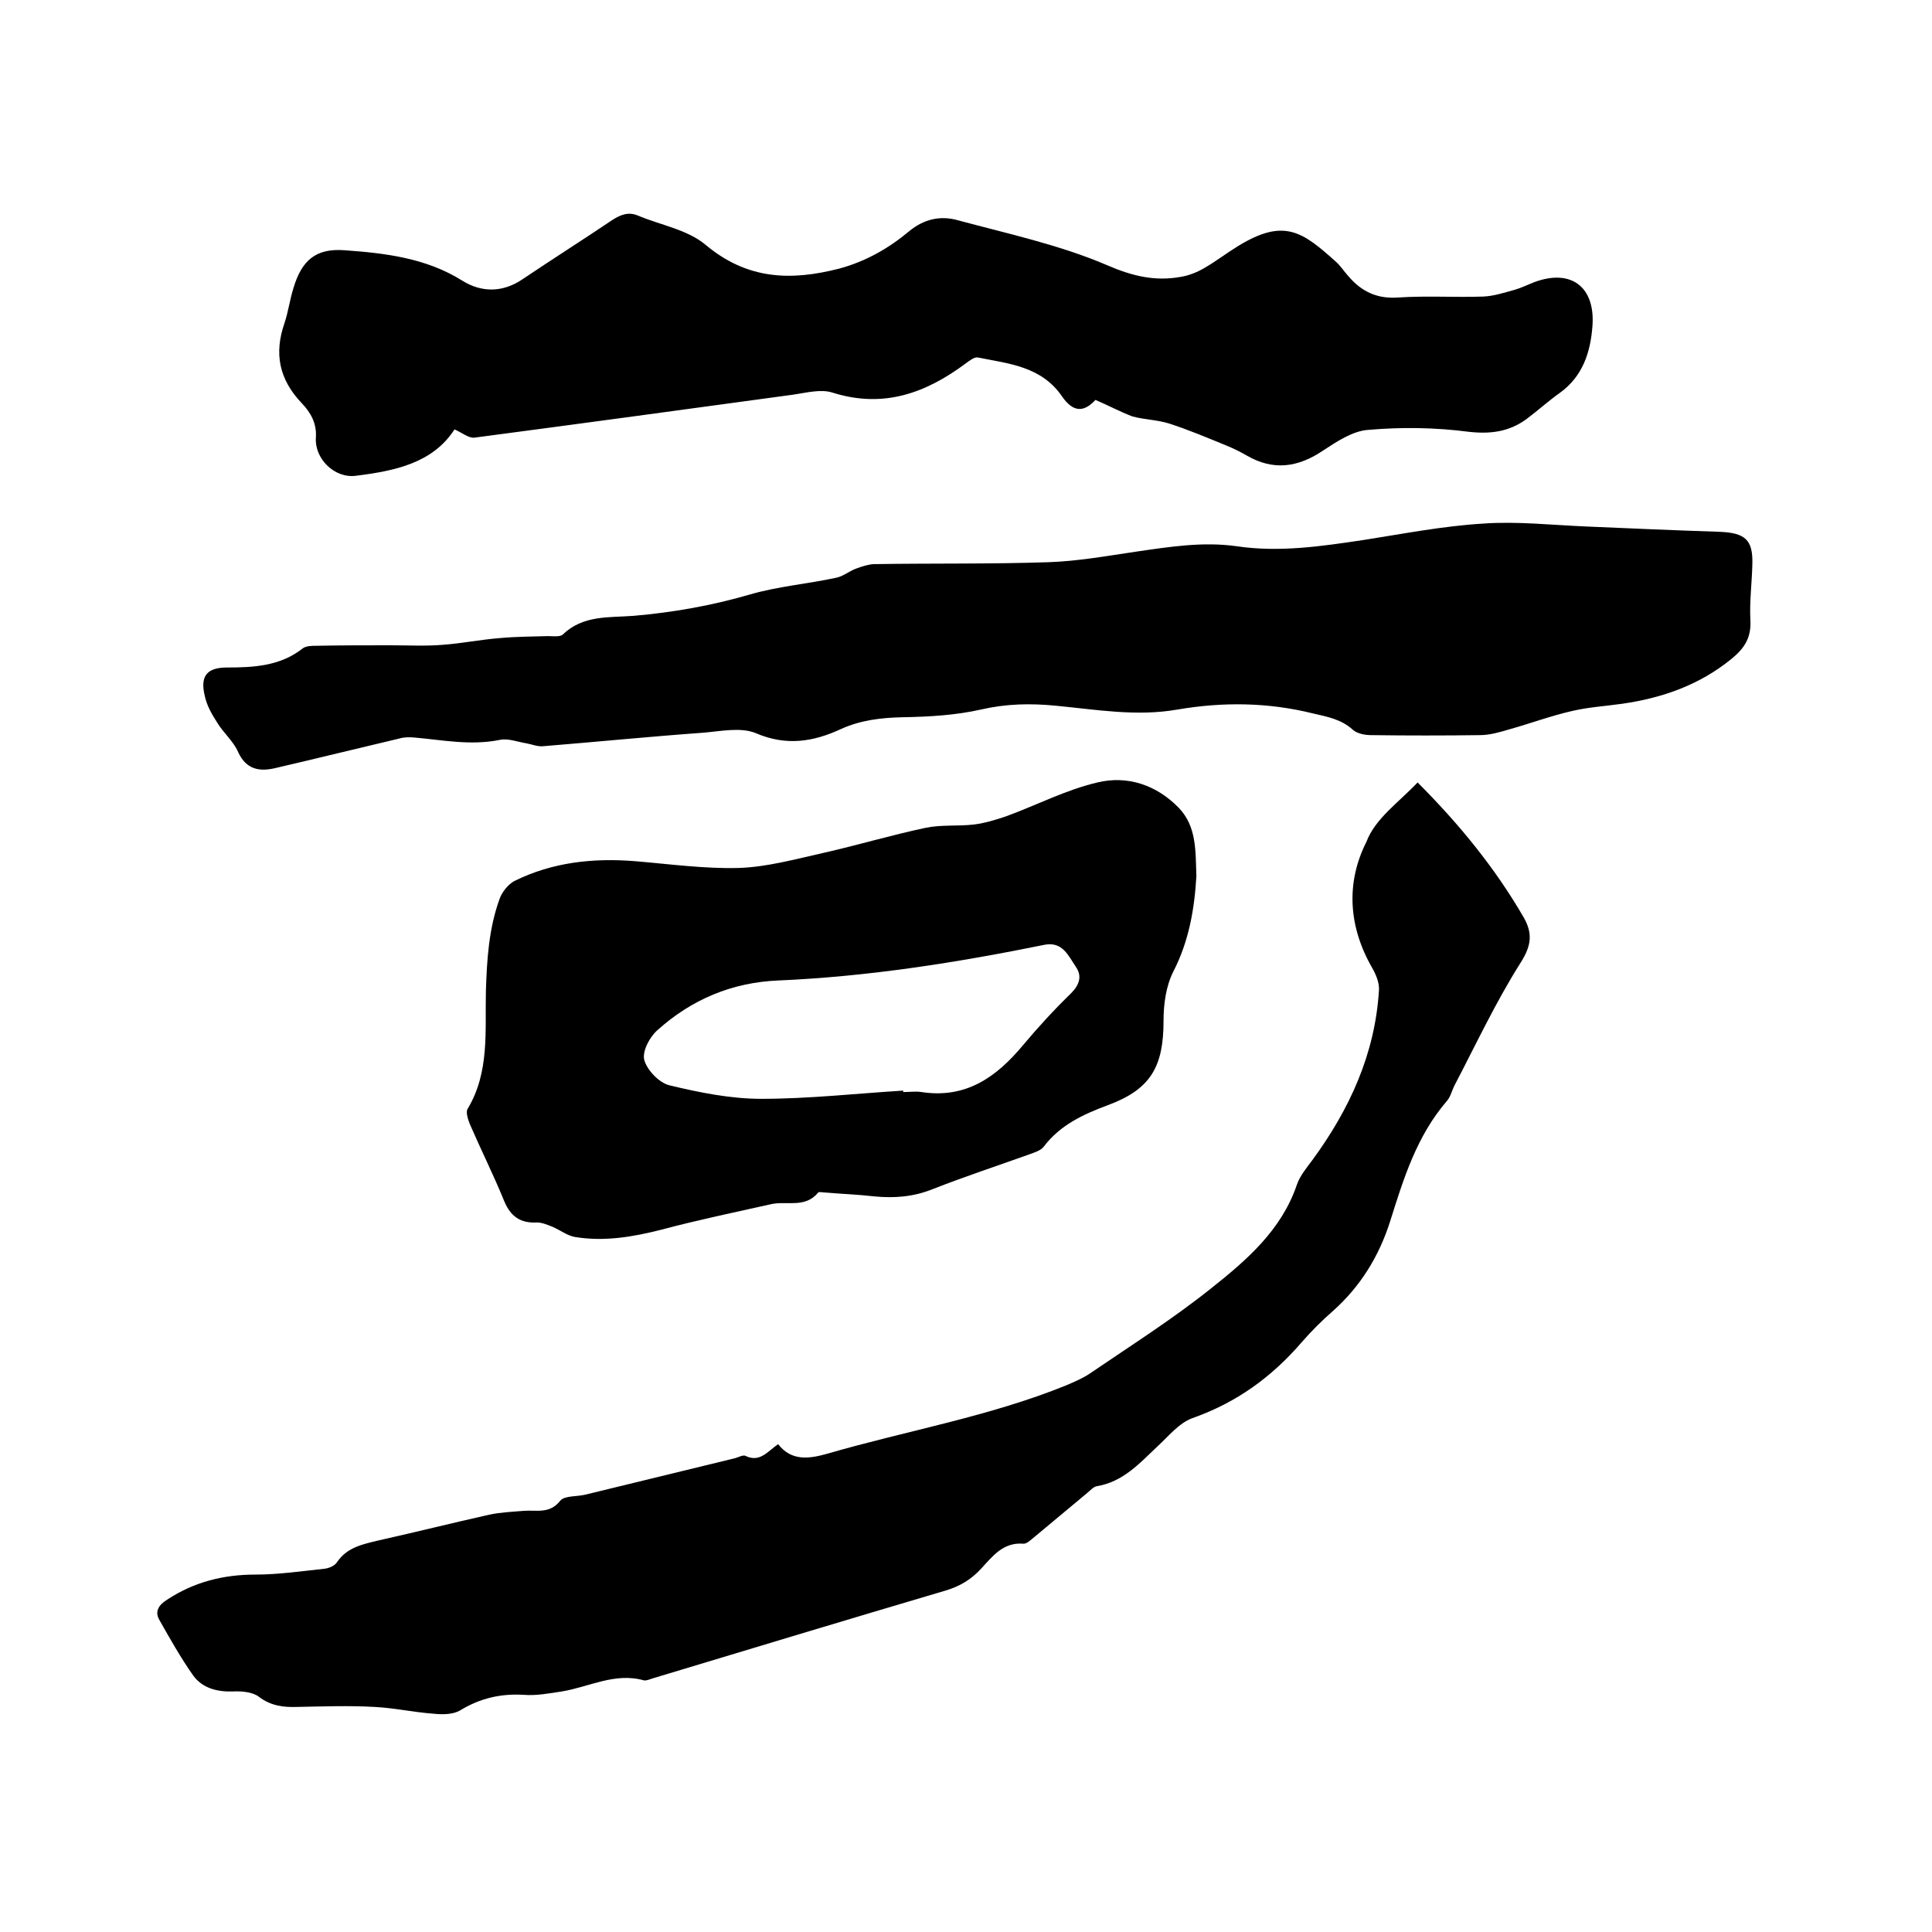
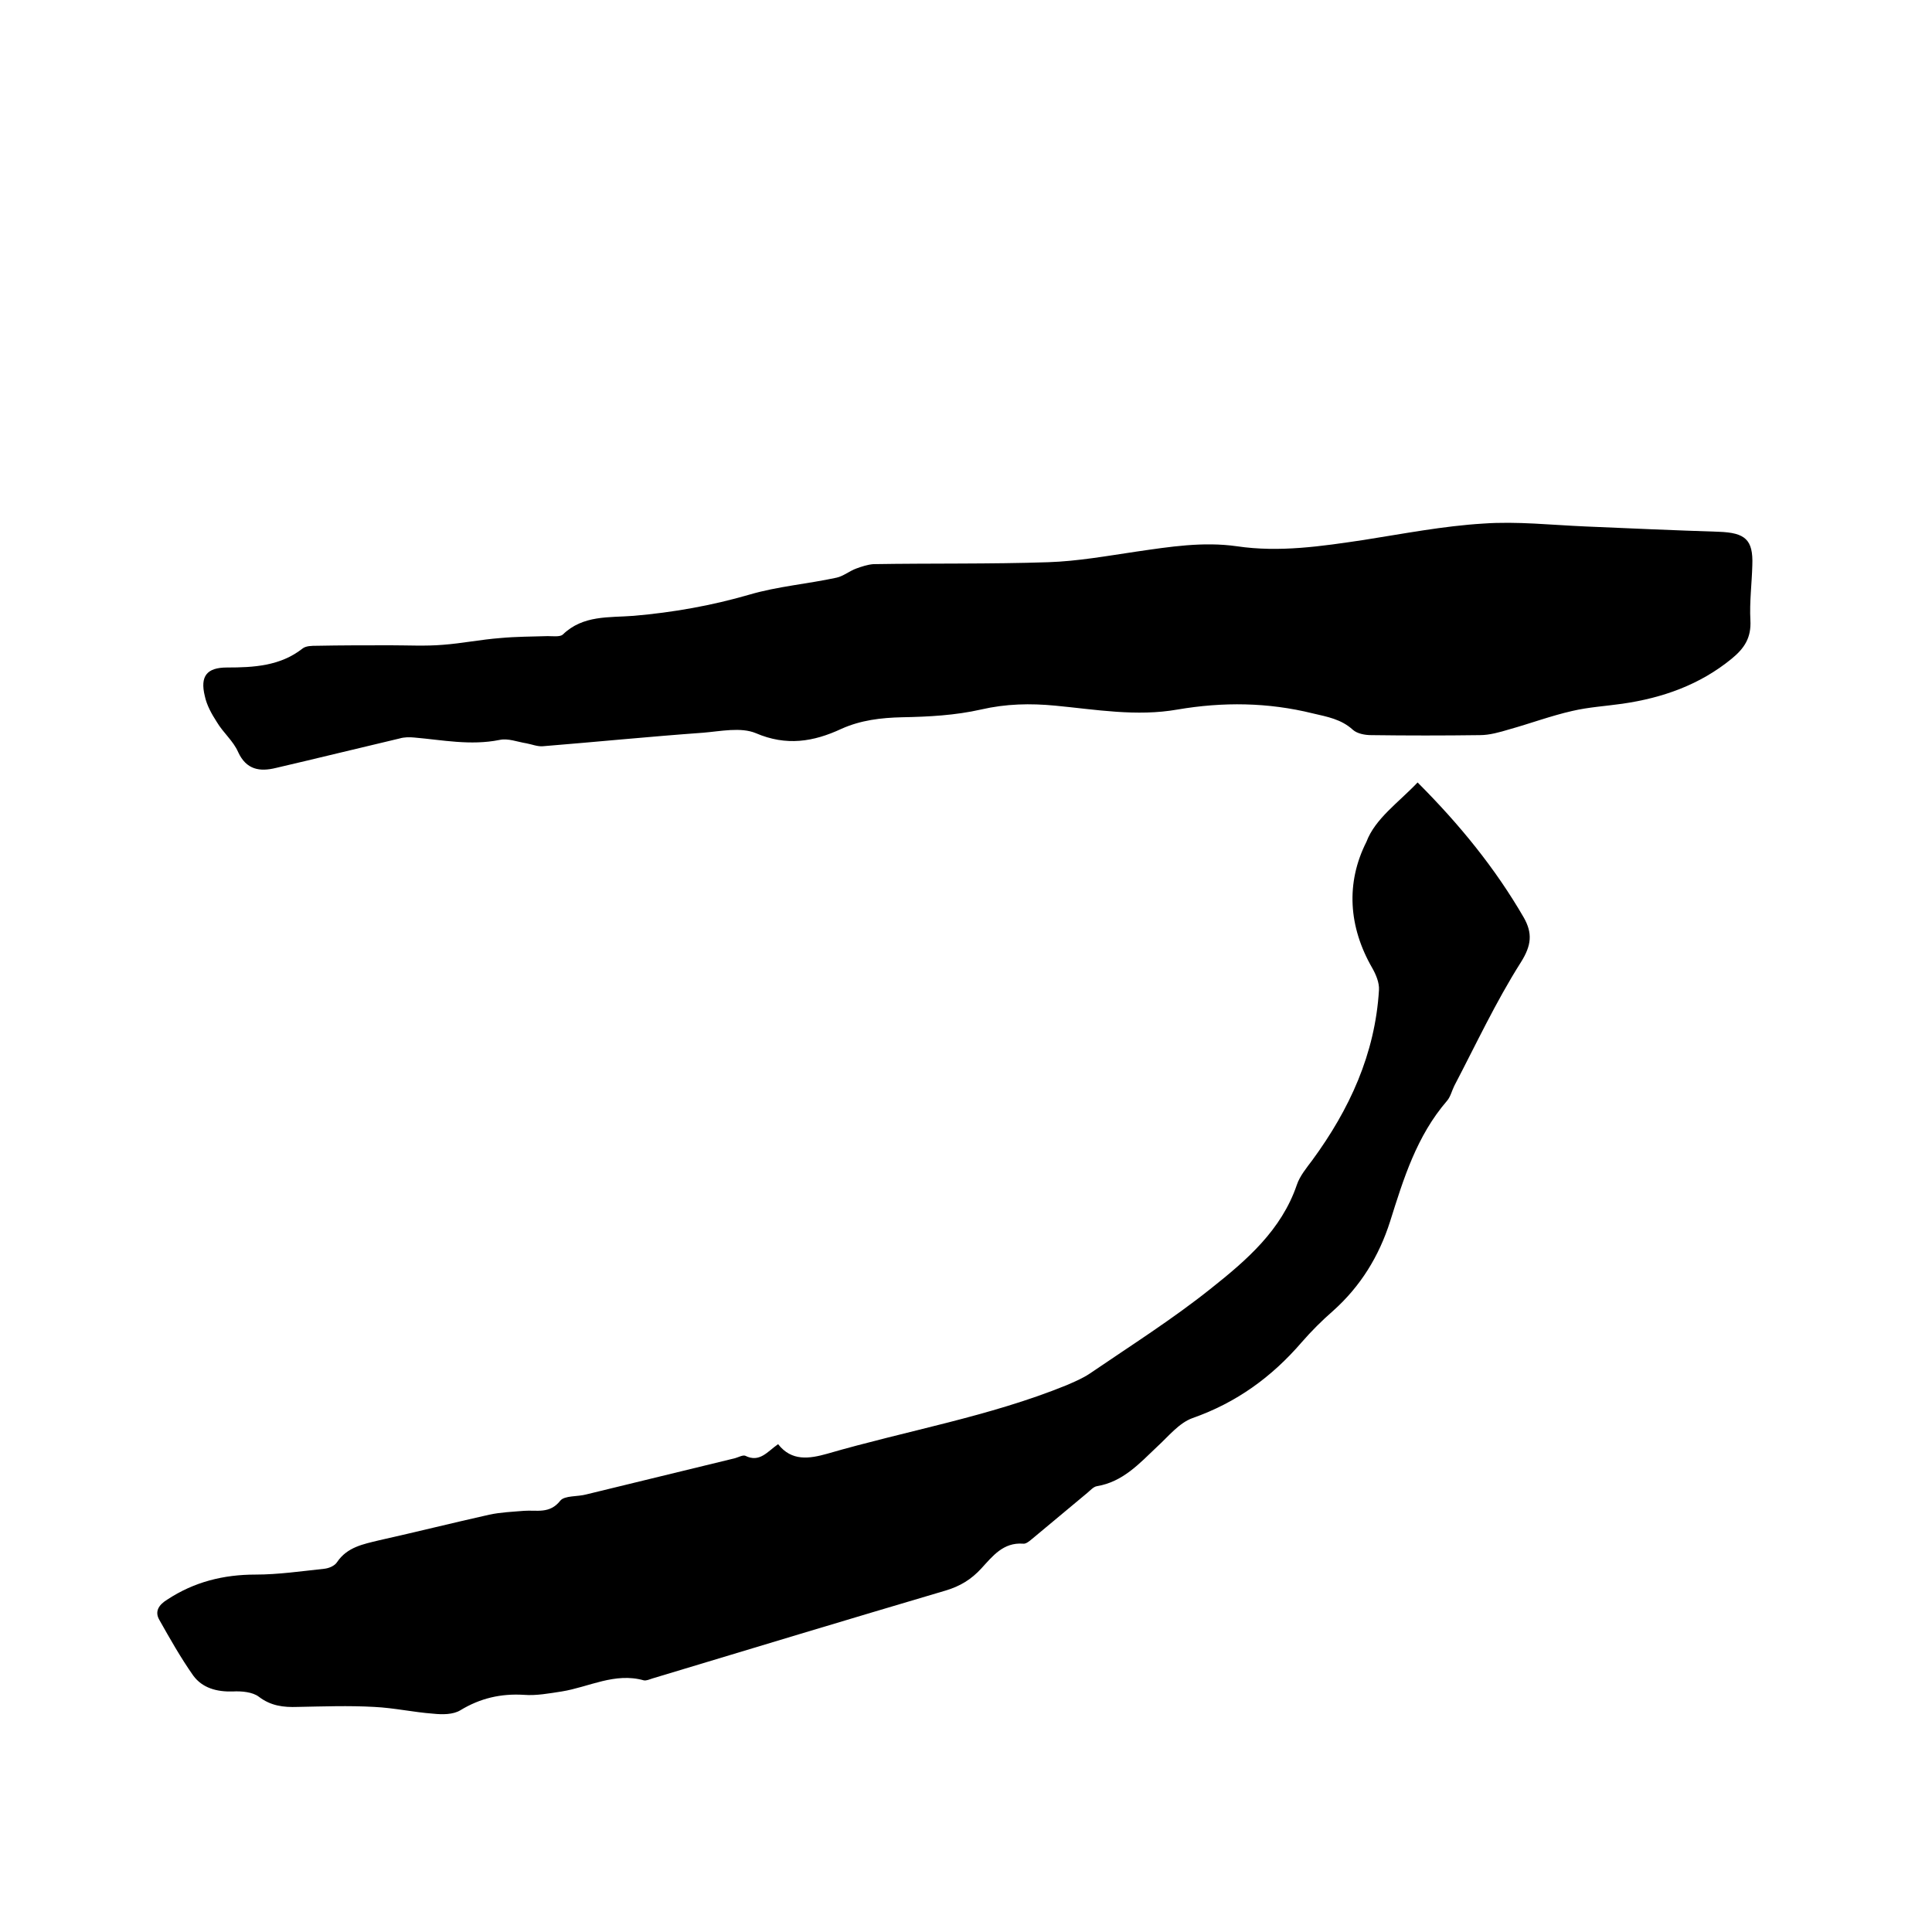
<svg xmlns="http://www.w3.org/2000/svg" enable-background="new 0 0 400 400" viewBox="0 0 400 400">
-   <path d="m293.5 162c8.7 8.7 16.1 17.8 22 28 1.8 3.2 1.6 5.7-.6 9.2-5.2 8.2-9.3 17-13.8 25.6-.5 1-.8 2.3-1.5 3.1-6.3 7.3-9 16.1-11.8 25-2.3 7.2-6.1 13.4-11.8 18.5-2.3 2-4.5 4.2-6.5 6.5-6.2 7.2-13.5 12.5-22.6 15.7-2.8 1-5 3.8-7.3 5.9-3.7 3.5-7.1 7.3-12.5 8.2-.7.1-1.4.9-2 1.4-3.8 3.2-7.6 6.3-11.4 9.5-.6.5-1.3 1.1-1.9 1-4.1-.3-6.3 2.6-8.6 5.1-2.1 2.3-4.4 3.7-7.4 4.6-20.3 6-40.5 12.1-60.7 18.2-.6.2-1.3.5-1.8.4-6-1.7-11.4 1.4-17 2.3-2.6.4-5.3.9-7.8.7-4.8-.3-9.1.7-13.2 3.2-1.5.9-3.7.9-5.6.7-4.1-.3-8.1-1.2-12.2-1.4-5.3-.3-10.6-.1-15.9 0-2.9.1-5.5-.2-8-2.1-1.3-1-3.6-1.2-5.4-1.1-3.3.1-6.3-.7-8.2-3.3-2.6-3.7-4.8-7.6-7-11.5-1-1.7-.2-3.1 1.6-4.2 5.6-3.7 11.7-5.2 18.3-5.2 4.7 0 9.5-.7 14.2-1.2 1-.1 2.2-.6 2.7-1.4 2.1-3.1 5.4-3.7 8.7-4.5 7.6-1.7 15.2-3.6 22.8-5.3 2.3-.5 4.8-.6 7.2-.8 2.6-.2 5.3.7 7.5-2.1.9-1.1 3.6-.8 5.4-1.3 10.3-2.5 20.5-5 30.8-7.5.7-.2 1.6-.7 2.1-.5 3 1.5 4.6-.9 6.8-2.4 2.8 3.6 6.5 3 10.1 2 16.5-4.8 33.6-7.7 49.6-14.2 1.6-.7 3.3-1.4 4.8-2.4 8.5-5.8 17.2-11.3 25.2-17.7 7.3-5.8 14.5-12 17.7-21.4.6-1.8 2-3.5 3.2-5.1 7.7-10.5 13-22 13.8-35.2.1-1.5-.6-3.2-1.4-4.6-4.9-8.5-5.5-17.6-1.2-26.1 1.8-4.8 6.6-8.1 10.6-12.3z" />
+   <path d="m293.5 162c8.7 8.7 16.1 17.8 22 28 1.8 3.2 1.6 5.7-.6 9.2-5.2 8.2-9.3 17-13.8 25.6-.5 1-.8 2.3-1.5 3.1-6.3 7.3-9 16.1-11.8 25-2.3 7.2-6.1 13.4-11.8 18.5-2.3 2-4.5 4.2-6.5 6.5-6.2 7.2-13.5 12.5-22.6 15.7-2.8 1-5 3.8-7.3 5.9-3.7 3.5-7.1 7.3-12.5 8.2-.7.1-1.4.9-2 1.4-3.8 3.2-7.6 6.3-11.4 9.5-.6.5-1.3 1.1-1.9 1-4.1-.3-6.3 2.6-8.6 5.1-2.1 2.3-4.4 3.7-7.4 4.6-20.3 6-40.5 12.1-60.7 18.2-.6.2-1.3.5-1.8.4-6-1.7-11.4 1.4-17 2.3-2.6.4-5.3.9-7.8.7-4.8-.3-9.1.7-13.2 3.2-1.5.9-3.7.9-5.6.7-4.1-.3-8.1-1.2-12.2-1.4-5.3-.3-10.6-.1-15.9 0-2.9.1-5.5-.2-8-2.1-1.3-1-3.6-1.2-5.4-1.1-3.3.1-6.3-.7-8.2-3.3-2.6-3.7-4.8-7.6-7-11.5-1-1.7-.2-3.1 1.6-4.2 5.6-3.7 11.7-5.2 18.3-5.2 4.7 0 9.5-.7 14.2-1.2 1-.1 2.2-.6 2.7-1.4 2.1-3.1 5.4-3.7 8.7-4.5 7.6-1.7 15.2-3.6 22.8-5.3 2.3-.5 4.8-.6 7.2-.8 2.6-.2 5.3.7 7.5-2.1.9-1.1 3.6-.8 5.4-1.3 10.3-2.5 20.5-5 30.8-7.5.7-.2 1.6-.7 2.1-.5 3 1.5 4.6-.9 6.8-2.4 2.8 3.6 6.5 3 10.1 2 16.5-4.8 33.6-7.7 49.6-14.2 1.6-.7 3.3-1.4 4.8-2.4 8.5-5.8 17.2-11.3 25.2-17.7 7.3-5.8 14.5-12 17.7-21.4.6-1.8 2-3.5 3.2-5.1 7.7-10.5 13-22 13.8-35.2.1-1.5-.6-3.2-1.4-4.6-4.9-8.5-5.5-17.6-1.2-26.1 1.8-4.8 6.6-8.1 10.6-12.3" />
  <path d="m80.9 133.6c3.6 0 7.2.2 10.8-.1 4-.3 7.9-1.1 11.9-1.4 3.2-.3 6.5-.3 9.8-.4 1 0 2.5.2 3.1-.3 4.2-4.1 9.6-3.5 14.7-3.9 8.1-.7 16.1-2.1 24-4.4 5.8-1.7 12-2.2 18-3.5 1.4-.3 2.7-1.4 4.1-1.9 1.1-.4 2.3-.8 3.5-.9 12.1-.2 24.1 0 36.2-.4 6.1-.2 12.2-1.3 18.3-2.2 6.9-1 13.8-2.1 20.8-1.1 8.8 1.3 17.5 0 26.2-1.3 8.3-1.3 16.5-2.9 24.8-3.4 7-.5 14.1.3 21.2.6 9.2.4 18.4.8 27.6 1.1 5.4.2 7.1 1.6 6.9 6.9-.1 3.8-.6 7.6-.4 11.4.2 3.6-1.2 5.8-3.9 8-6.6 5.4-14.3 8.1-22.6 9.3-3.5.5-7 .7-10.4 1.5-4.4 1-8.7 2.6-13 3.8-2 .6-4.1 1.2-6.1 1.2-7.5.1-15 .1-22.5 0-1.3 0-2.9-.3-3.8-1.1-2.4-2.2-5.3-2.7-8.3-3.4-9.3-2.3-18.6-2.4-28-.8-8.5 1.5-16.9 0-25.3-.8-5.2-.5-10.2-.4-15.4.8-5.3 1.2-10.8 1.5-16.3 1.6-4.4.1-8.6.6-12.6 2.4-5.8 2.7-11.4 3.6-17.7.9-3.1-1.3-7.3-.4-10.9-.1-11.1.8-22.1 1.9-33.2 2.8-1.1.1-2.3-.4-3.4-.6-1.9-.3-3.8-1.1-5.6-.7-6 1.2-11.8 0-17.6-.5-1-.1-2.1-.1-3.1.2-8.5 2-17 4.1-25.6 6.1-3.3.8-6.1.4-7.8-3.3-1-2.3-3.1-4-4.4-6.2-1.1-1.7-2.1-3.5-2.5-5.4-1-4.1.4-5.9 4.6-5.9 5.5 0 11-.3 15.6-3.9.7-.6 2-.6 3-.6 4.9-.1 10.1-.1 15.3-.1z" />
-   <path d="m226.8 82.8c-2.4 2.6-4.6 2.6-6.9-.7-4.3-6.3-11.1-6.8-17.5-8.1-.7-.1-1.7.7-2.4 1.2-8.3 6.2-17.1 9.4-27.6 6.1-2.4-.8-5.4 0-8.1.4-22 3-44 6-66 8.9-1.2.2-2.6-1-4.2-1.7-4.5 7-12.4 8.6-20.4 9.6-4.4.6-8.6-3.5-8.3-7.9.2-3-1.1-5.2-2.9-7.1-4.7-4.9-5.8-10.3-3.6-16.6.8-2.4 1.1-4.9 1.9-7.4 1.7-5.6 4.6-8.1 10.4-7.7 8.5.6 17 1.6 24.5 6.3 4 2.5 8.4 2.5 12.5-.3 6.1-4.1 12.4-8.1 18.5-12.2 1.7-1.1 3.3-1.8 5.3-1 4.7 2 10.3 2.9 14.1 6.1 8.6 7.2 17.6 7.5 27.7 4.9 5.5-1.5 10.2-4.2 14.4-7.7 3.1-2.6 6.6-3.3 10.1-2.3 10.4 2.8 21.1 5.1 30.9 9.3 5.3 2.3 10 3.4 15.4 2.4 1.7-.3 3.4-1 4.9-1.9 2.4-1.4 4.6-3.1 6.9-4.5 9.5-5.8 13.3-2.9 20.2 3.3.9.8 1.6 1.9 2.5 2.9 2.7 3.2 5.9 4.8 10.3 4.5 5.9-.4 11.8 0 17.7-.2 2.2-.1 4.3-.8 6.5-1.4 1.4-.4 2.8-1.1 4.1-1.6 7.6-2.8 12.6 1 12 9.1-.4 5.4-2 10.4-6.7 13.8-2.4 1.7-4.6 3.7-7 5.5-3.6 2.6-7.4 3.1-11.9 2.6-6.9-.9-13.9-1-20.8-.4-3.2.2-6.5 2.4-9.4 4.3-5.2 3.5-10.3 4.2-15.8 1-1.4-.8-2.8-1.5-4.3-2.1-3.9-1.6-7.7-3.2-11.7-4.5-2.5-.8-5.2-.8-7.7-1.5-2.6-1-5-2.3-7.6-3.4z" />
-   <path d="m247.7 181.4c-.4 6.7-1.5 13.4-4.8 19.8-1.5 3-2 6.7-2 10.1 0 9.5-2.6 14.2-11.5 17.5-5.1 1.9-9.9 4.1-13.3 8.6-.6.8-1.9 1.2-3 1.6-6.7 2.4-13.4 4.6-20 7.2-4 1.6-7.9 1.9-12.1 1.5-3.4-.4-6.7-.5-10.1-.8-.5 0-1.3-.2-1.5 0-2.7 3.3-6.5 1.7-9.7 2.4-7.6 1.7-15.3 3.3-22.8 5.3-5.9 1.5-11.8 2.5-17.9 1.5-1.6-.3-3-1.4-4.6-2.1-1-.4-2.2-.9-3.2-.9-3.5.2-5.5-1.3-6.8-4.4-2.2-5.4-4.8-10.6-7.1-15.9-.4-1-.9-2.5-.5-3.2 4.6-7.6 3.6-16.2 3.8-24.4.2-6.5.6-12.9 2.8-19 .5-1.5 1.8-3.1 3.1-3.8 7.9-3.9 16.3-4.8 25-4.1 7.2.6 14.4 1.6 21.5 1.4 5.8-.2 11.6-1.8 17.4-3.1 7.1-1.6 14.1-3.7 21.2-5.2 3.3-.7 6.7-.3 10.1-.7 2.3-.3 4.6-1 6.9-1.8 6.2-2.3 12.2-5.4 18.6-6.9 6.2-1.5 12.2.5 16.8 5.2 3.8 3.9 3.5 9 3.7 14.2zm-60.7 44.4v.3c1.3 0 2.6-.2 3.8 0 9.2 1.4 15.5-3.1 21-9.7 3.1-3.7 6.4-7.3 9.9-10.7 1.8-1.8 2.4-3.6 1-5.6-1.5-2.2-2.7-5.2-6.4-4.5-18.2 3.7-36.6 6.6-55.2 7.4-9.5.4-17.9 3.9-25 10.3-1.6 1.4-3.2 4.4-2.7 6.2.6 2.1 3.1 4.7 5.2 5.2 6.2 1.5 12.7 2.8 19 2.8 9.9 0 19.6-1.1 29.4-1.7z" />
</svg>